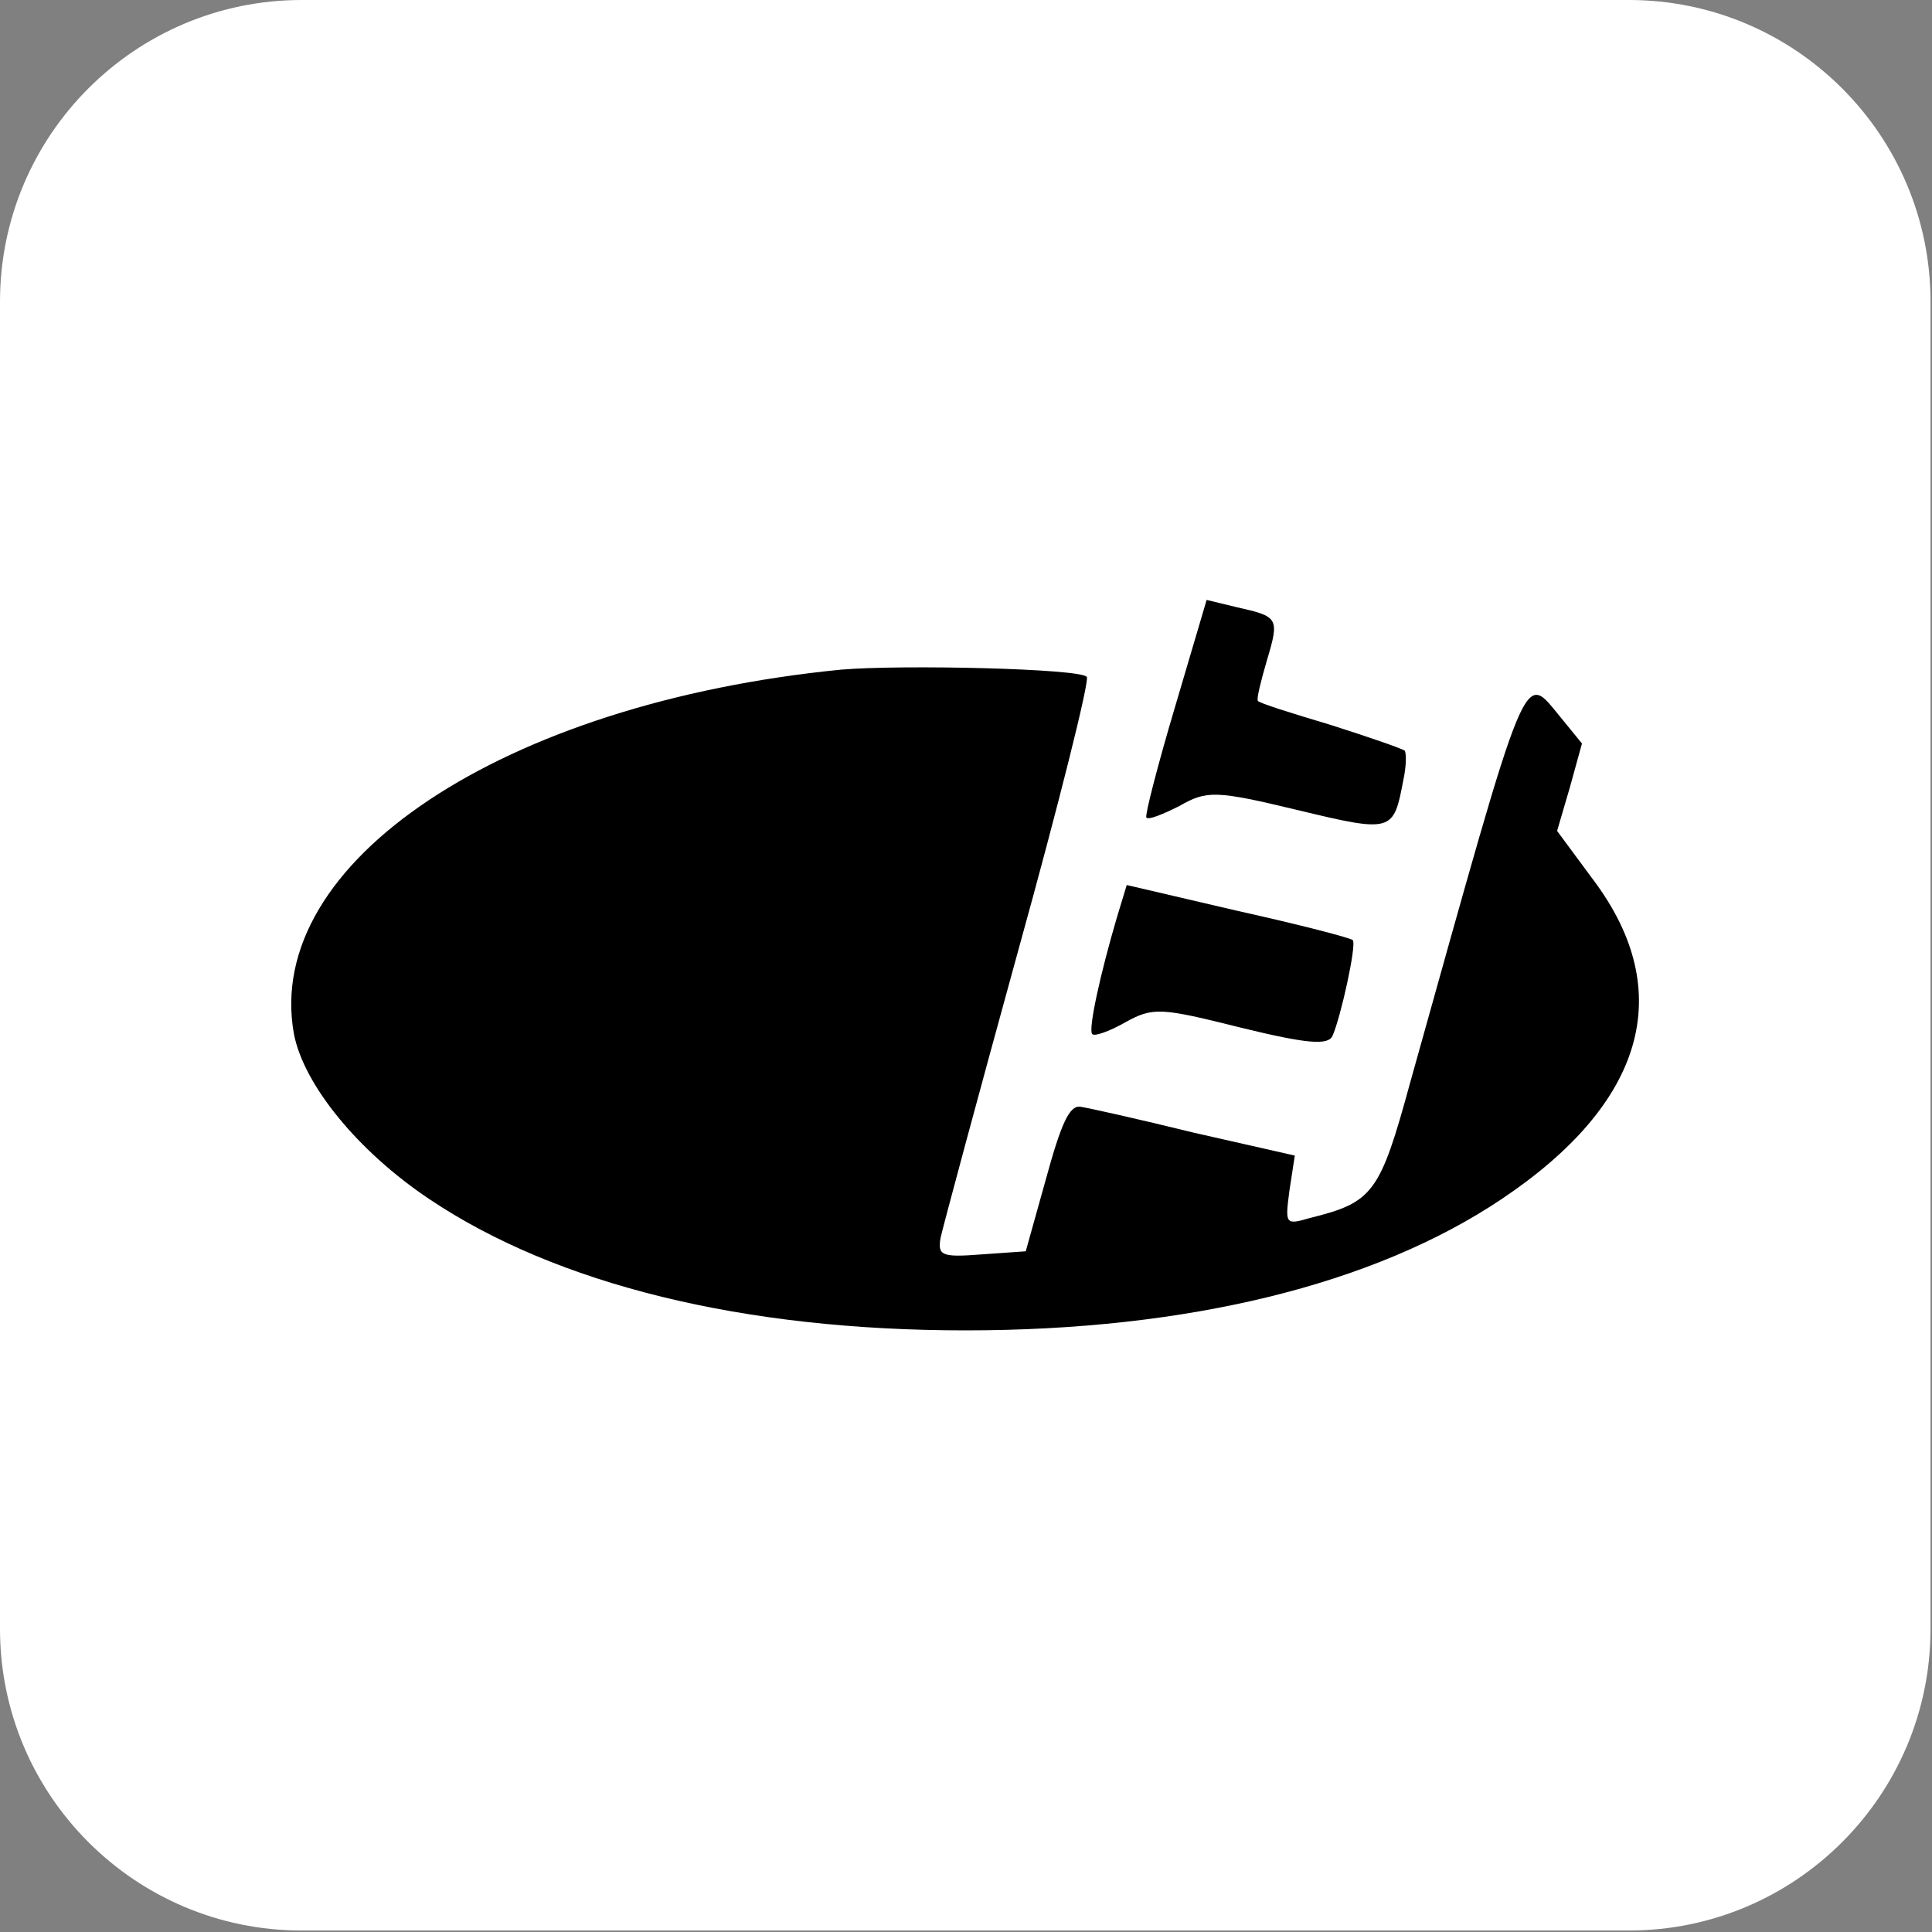
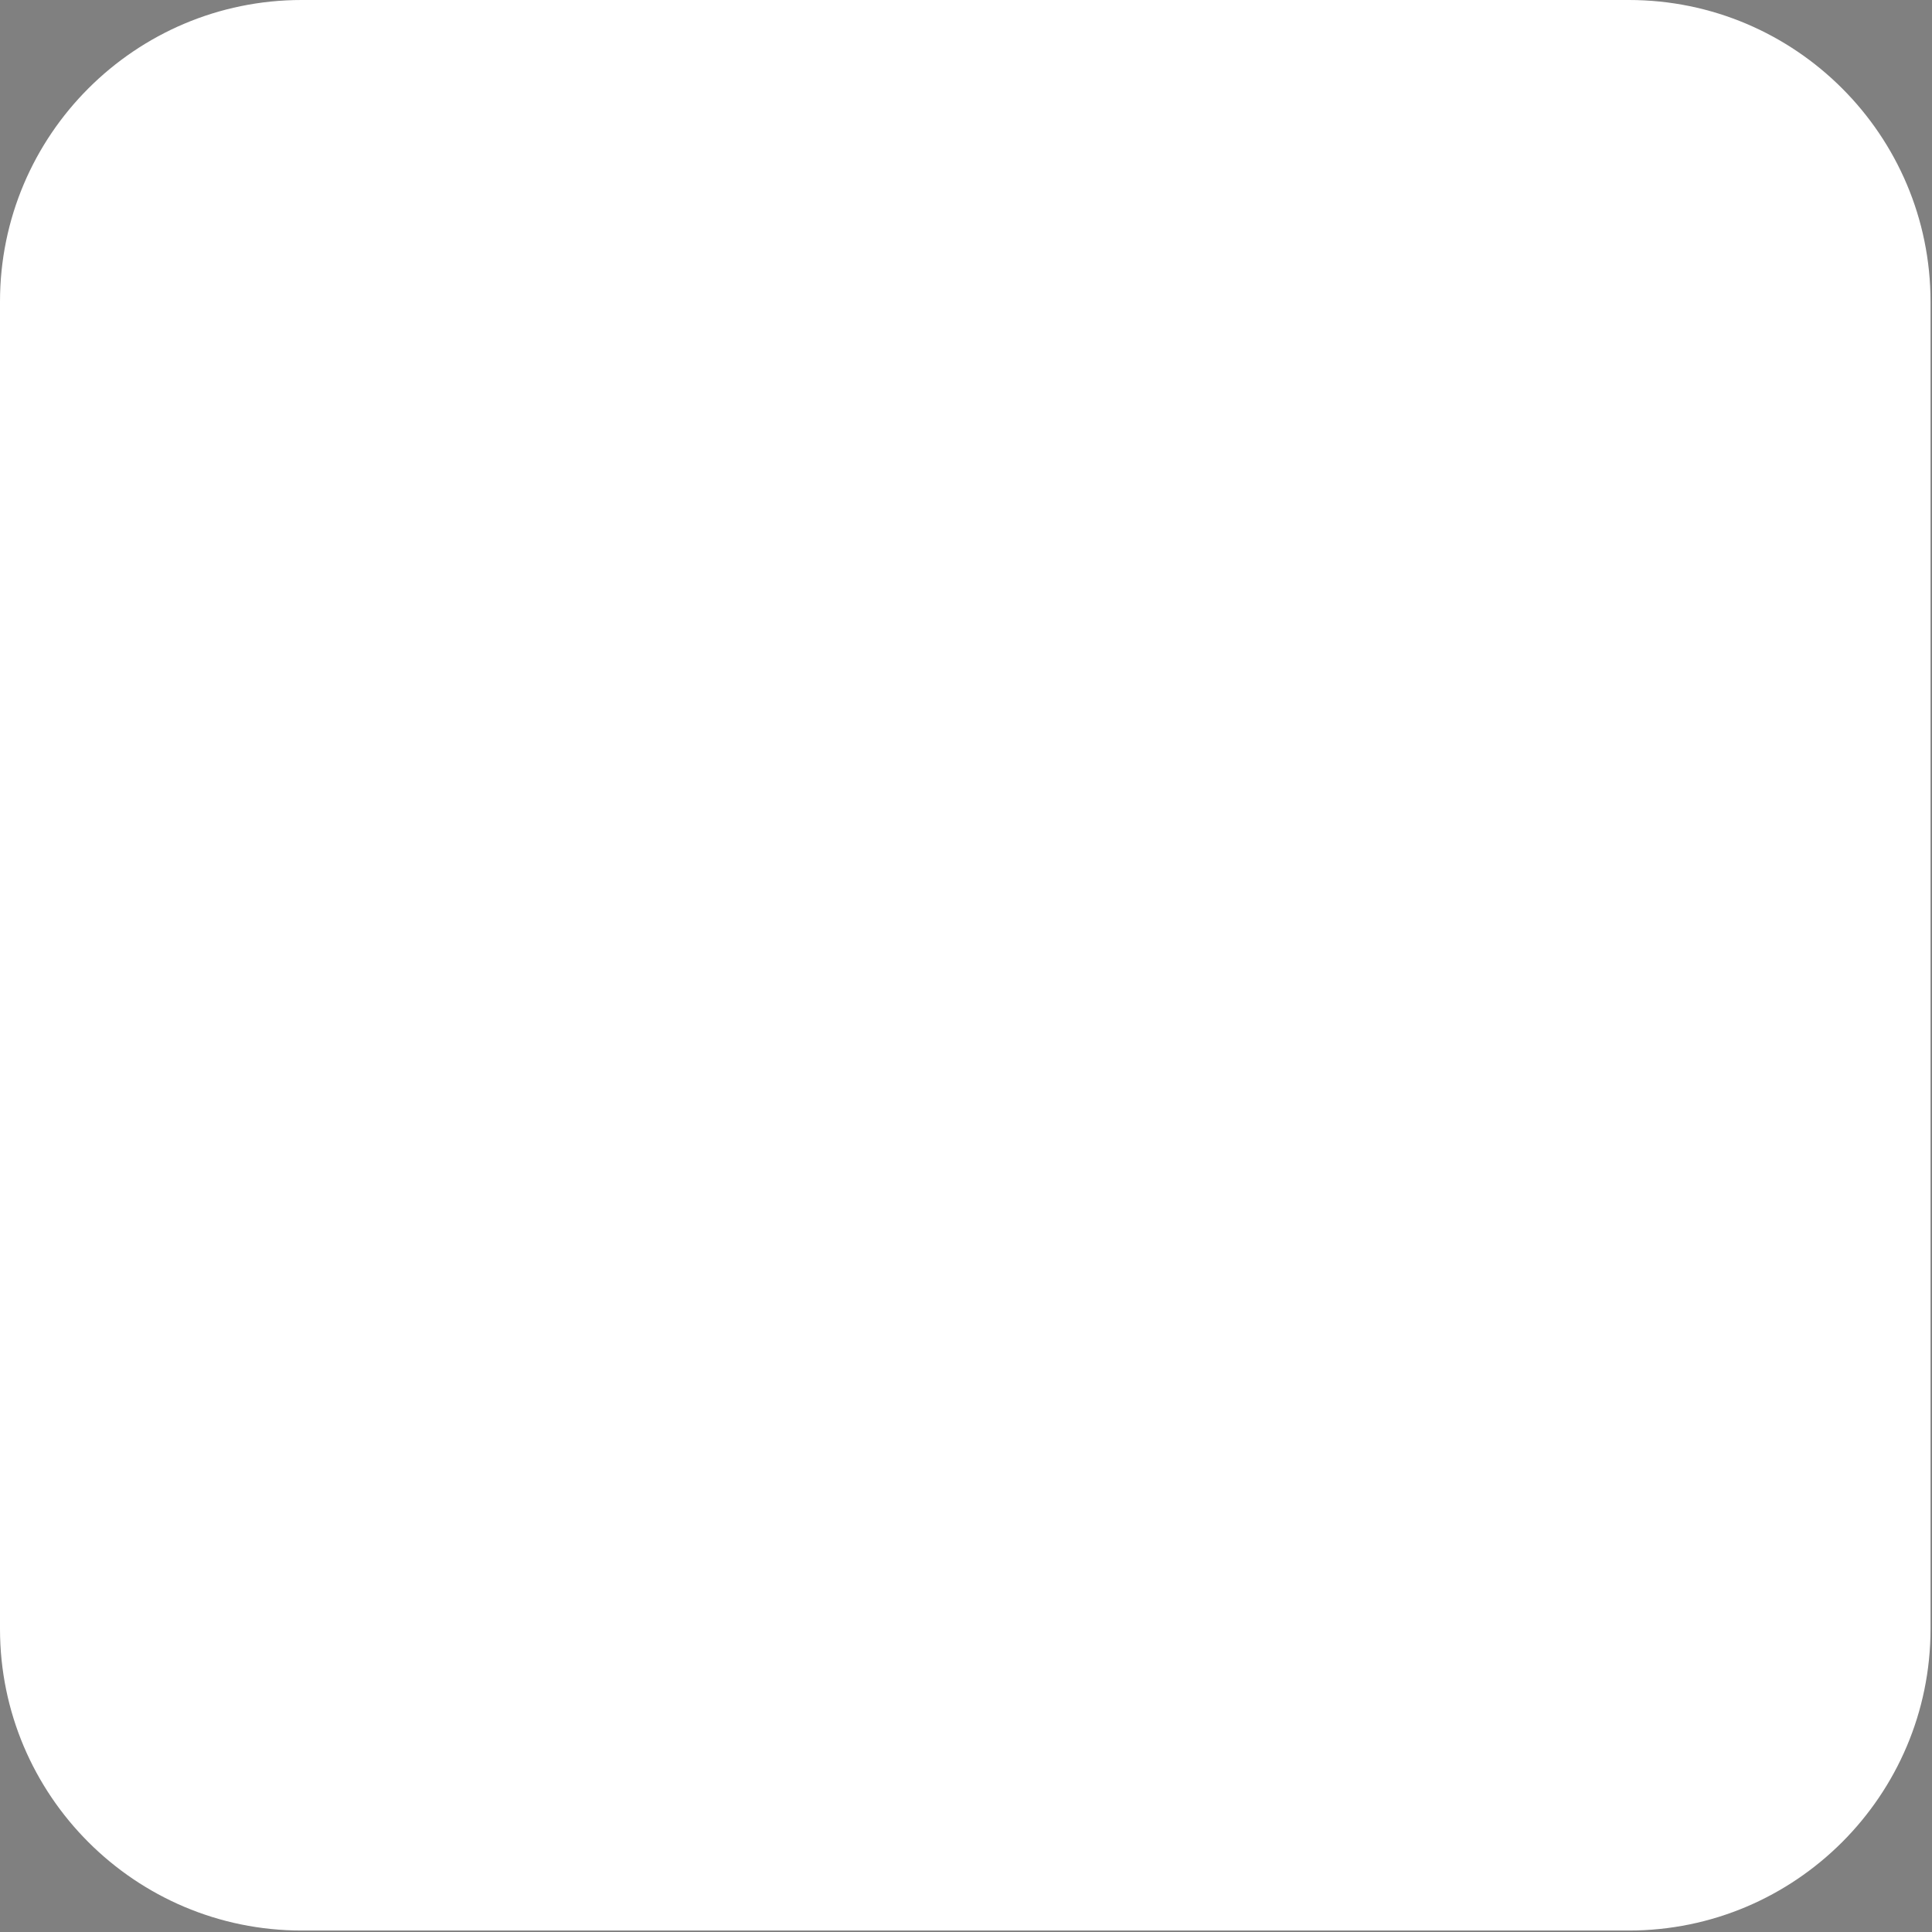
- <svg xmlns="http://www.w3.org/2000/svg" xmlns:ns1="http://www.serif.com/" width="100%" height="100%" viewBox="0 0 1182 1182" version="1.1" xml:space="preserve" style="fill-rule:evenodd;clip-rule:evenodd;stroke-linejoin:round;stroke-miterlimit:2;">
+ <svg xmlns="http://www.w3.org/2000/svg" width="100%" height="100%" viewBox="0 0 1182 1182" version="1.1" xml:space="preserve" style="fill-rule:evenodd;clip-rule:evenodd;stroke-linejoin:round;stroke-miterlimit:2;">
  <rect x="0" y="0" width="1182" height="1182" fill="#808080" stroke="none" />
  <path id="Artboard1" d="M1181.1,184.547C1181.1,82.693 1098.41,0 996.555,0L184.547,0C82.693,0 0,82.693 0,184.547L0,996.555C0,1098.41 82.693,1181.1 184.547,1181.1L996.555,1181.1C1098.41,1181.1 1181.1,1098.41 1181.1,996.555L1181.1,184.547Z" style="fill:white;" />
  <clipPath id="_clip1">
-     <path id="Artboard11" ns1:id="Artboard1" d="M1181.1,184.547C1181.1,82.693 1098.41,0 996.555,0L184.547,0C82.693,0 0,82.693 0,184.547L0,996.555C0,1098.41 82.693,1181.1 184.547,1181.1L996.555,1181.1C1098.41,1181.1 1181.1,1098.41 1181.1,996.555L1181.1,184.547Z" />
-   </clipPath>
+     </clipPath>
  <g clip-path="url(#_clip1)">
    <g transform="matrix(3.755,0,0,5.184,-1326.85,-2098.11)">
      <g transform="matrix(0.921,0,0,0.921,139.242,358.194)">
-         <path d="M440.339,141.133C437.273,148.6 435.006,155 435.273,155.267C435.539,155.667 438.206,154.867 441.139,153.8C445.939,151.8 447.539,151.8 462.073,154.333C478.873,157.267 479.006,157.133 480.739,150.467C481.273,148.733 481.273,147.133 481.006,146.733C480.606,146.467 474.739,145 467.806,143.4C461.006,141.933 455.139,140.6 455.006,140.333C454.739,140.067 455.539,137.8 456.606,135.133C458.873,129.667 458.606,129.533 451.273,128.333L445.939,127.4L440.339,141.133Z" style="fill-rule:nonzero;" />
-       </g>
+         </g>
      <g transform="matrix(0.921,0,0,0.921,139.242,358.194)">
-         <path d="M381.273,136.333C321.539,140.6 279.006,161 284.473,183C286.206,189.533 295.806,198.067 308.473,204.2C331.006,215.133 363.939,221 403.273,221C442.606,221 475.539,215.133 498.073,204.2C523.406,191.933 529.139,177.667 514.473,163.4L507.939,157L510.206,151.4L512.339,145.8L508.739,142.6C501.806,136.6 503.273,134.067 481.939,189.267C476.606,203.4 475.406,204.6 464.206,206.6C459.806,207.533 459.806,207.4 460.606,203L461.539,198.6L443.673,195.667C433.939,193.933 424.873,192.467 423.539,192.333C421.673,192.2 420.206,194.467 417.539,201.533L413.939,210.867L406.073,211.267C399.006,211.667 398.339,211.4 398.873,209.133C399.273,207.8 405.406,191.267 412.606,172.333C419.806,153.533 425.273,137.667 424.739,137.267C423.806,136.2 392.073,135.667 381.273,136.333Z" style="fill-rule:nonzero;" />
-       </g>
+         </g>
      <g transform="matrix(0.921,0,0,0.921,139.242,358.194)">
-         <path d="M430.073,168.067C427.139,175.267 425.006,182.333 425.673,183C425.939,183.4 428.606,182.733 431.539,181.533C436.473,179.533 437.939,179.667 451.939,182.2C463.939,184.333 467.406,184.467 468.206,183.267C469.673,180.867 472.473,171.667 471.806,171C471.539,170.733 462.339,169 451.539,167.267L431.806,163.933L430.073,168.067Z" style="fill-rule:nonzero;" />
-       </g>
+         </g>
    </g>
  </g>
</svg>